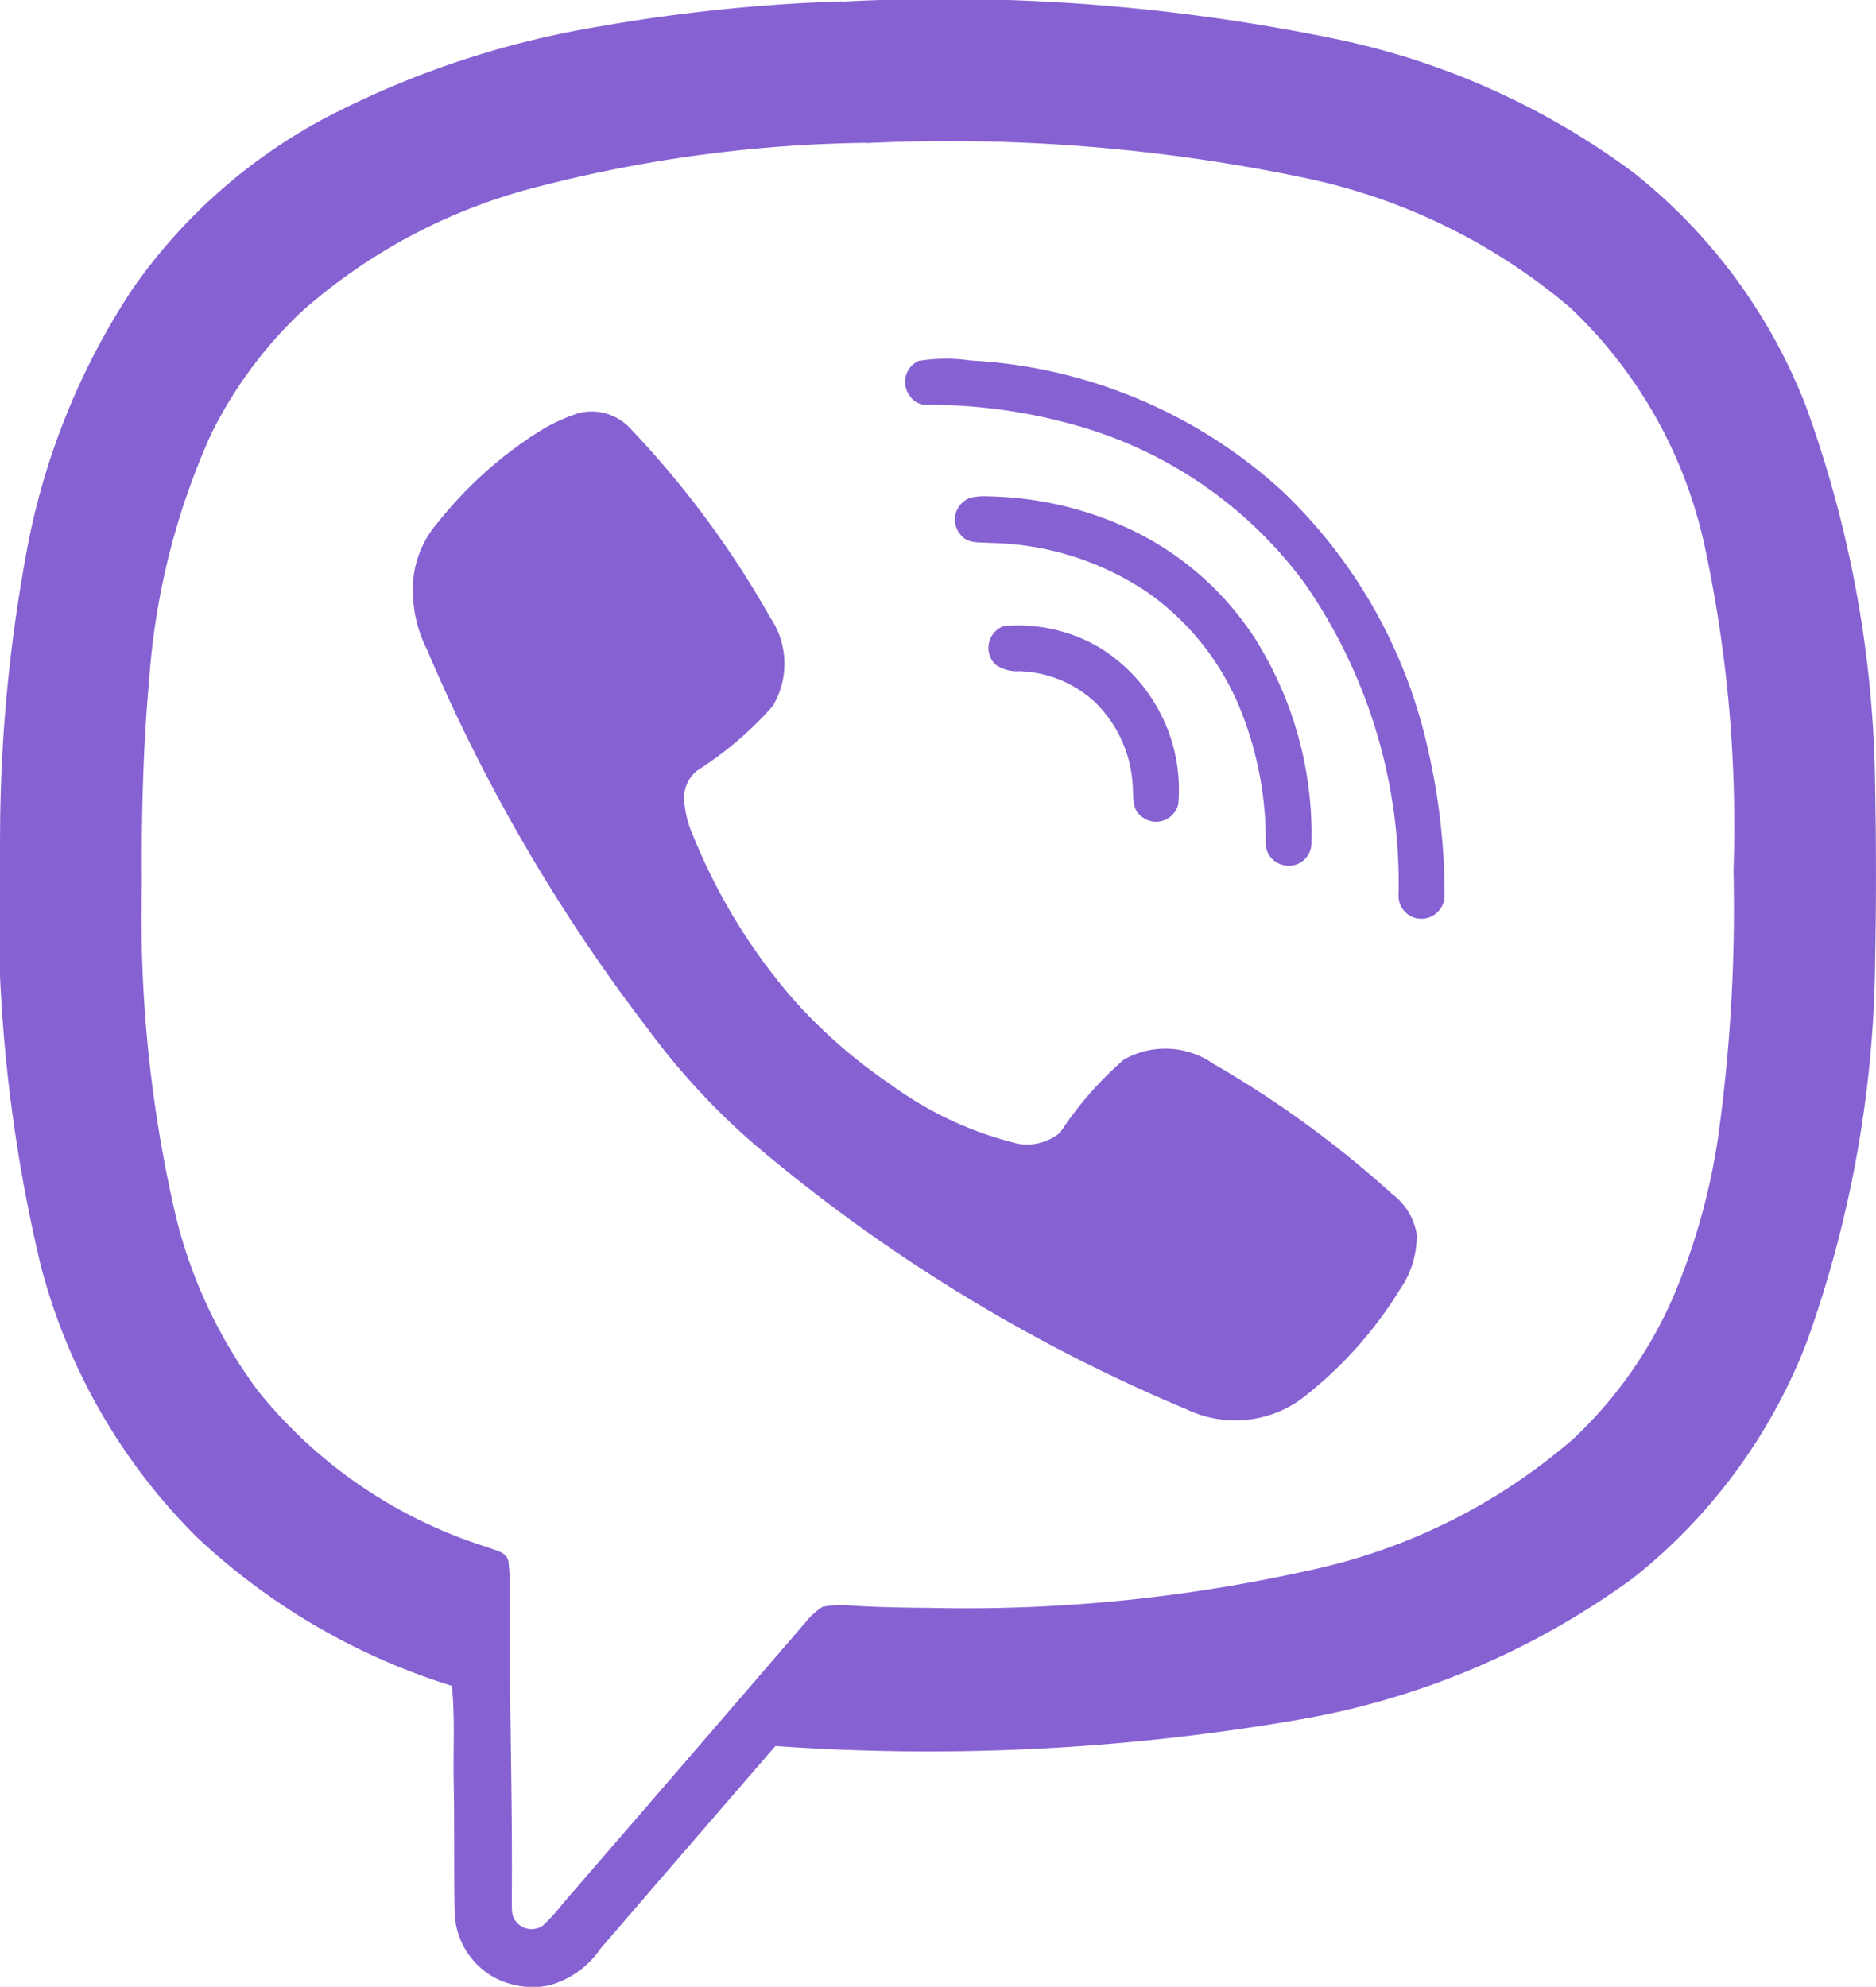
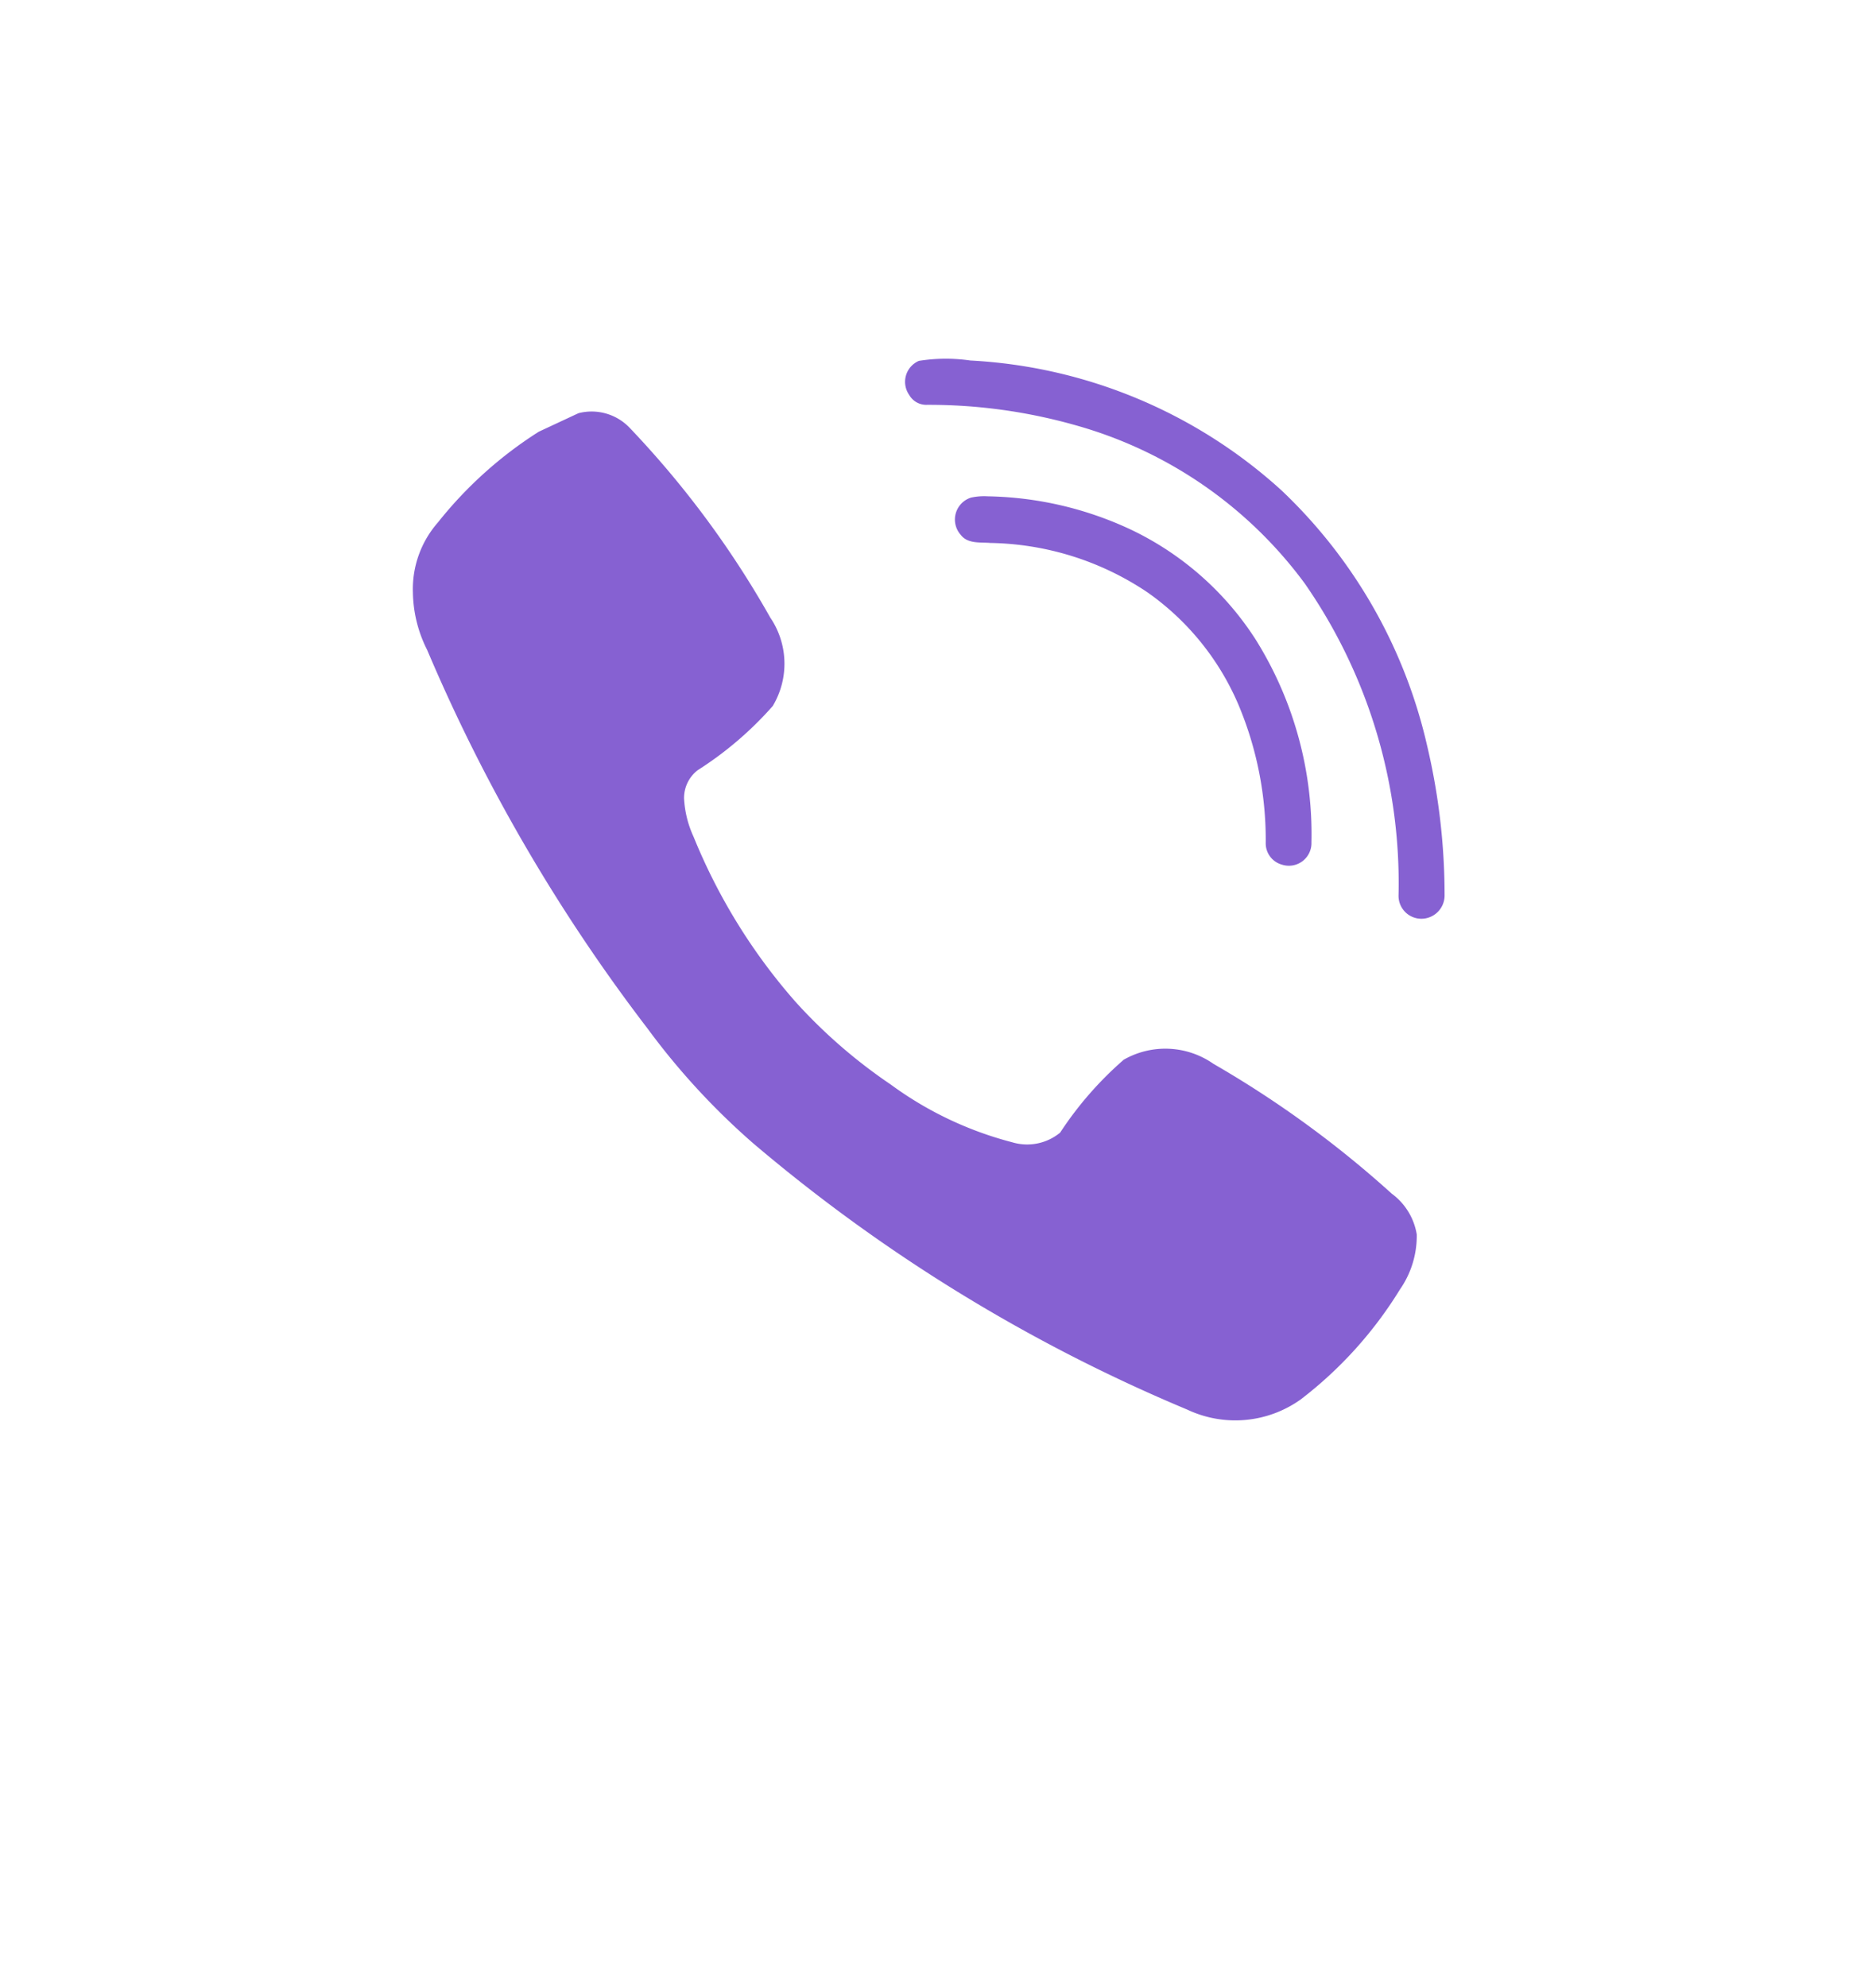
<svg xmlns="http://www.w3.org/2000/svg" width="30" height="31.774" viewBox="0 0 30 31.774">
-   <path d="M114.663,124.207a30.985,30.985,0,0,1,7.873.593,12.1,12.1,0,0,1,4.783,2.144,8.845,8.845,0,0,1,2.746,3.715,18.343,18.343,0,0,1,1.115,6.153q.025,1.35,0,2.7a18.586,18.586,0,0,1-1.093,6.127,8.894,8.894,0,0,1-2.778,3.778,12.693,12.693,0,0,1-5.435,2.28,34.74,34.74,0,0,1-8.281.406q-1.4,1.619-2.8,3.244a1.45,1.45,0,0,1-.838.589,1.311,1.311,0,0,1-.857-.131,1.229,1.229,0,0,1-.635-1.051c-.013-.7,0-1.394-.015-2.091-.009-.508.022-1.016-.028-1.522a10.5,10.5,0,0,1-4.081-2.38,9.5,9.5,0,0,1-2.494-4.342,24.66,24.66,0,0,1-.651-6.863,24.983,24.983,0,0,1,.4-4.416,11.329,11.329,0,0,1,1.714-4.331,8.8,8.8,0,0,1,3.044-2.719,14.587,14.587,0,0,1,4.434-1.487,27.246,27.246,0,0,1,3.872-.4m.389,2.262a22.058,22.058,0,0,0-5.242.7,9.04,9.04,0,0,0-3.8,2.01,6.874,6.874,0,0,0-1.437,1.951,11.481,11.481,0,0,0-.989,3.922c-.1,1.095-.125,2.195-.117,3.294a21.059,21.059,0,0,0,.547,5.307,7.784,7.784,0,0,0,1.312,2.778,7.634,7.634,0,0,0,3.677,2.5c.119.052.3.071.326.227a3.984,3.984,0,0,1,.022.573c-.01,1.612.045,3.223.031,4.835.007.113-.018.246.062.34a.316.316,0,0,0,.434.074,3.19,3.19,0,0,0,.33-.364q1.94-2.243,3.875-4.491a1.131,1.131,0,0,1,.27-.244,1.564,1.564,0,0,1,.452-.02c.418.027.836.034,1.254.037a25.161,25.161,0,0,0,6.077-.6,9.453,9.453,0,0,0,4.219-2.1,6.869,6.869,0,0,0,1.622-2.324,10.463,10.463,0,0,0,.692-2.475,26.464,26.464,0,0,0,.25-4.289,21.27,21.27,0,0,0-.47-5.234,7.394,7.394,0,0,0-2.136-3.766,9.562,9.562,0,0,0-4.279-2.086A27.743,27.743,0,0,0,115.052,126.469Z" transform="translate(-101.193 -124.181)" fill="#8661d2" />
  <path d="M412.762,247.609a2.726,2.726,0,0,1,.823-.006,8.017,8.017,0,0,1,4.975,2.076,8.108,8.108,0,0,1,2.33,4.085,10.412,10.412,0,0,1,.279,2.383.373.373,0,0,1-.336.382.366.366,0,0,1-.4-.383,8.4,8.4,0,0,0-1.5-4.977,6.836,6.836,0,0,0-3.656-2.528,8.6,8.6,0,0,0-2.386-.329.313.313,0,0,1-.284-.159A.365.365,0,0,1,412.762,247.609Z" transform="translate(-398.068 -241.838)" fill="#8661d2" />
-   <path d="M245.9,265.9a.84.84,0,0,1,.81.224,15.243,15.243,0,0,1,2.257,3.043,1.315,1.315,0,0,1,.04,1.416,5.616,5.616,0,0,1-1.2,1.026.562.562,0,0,0-.218.452,1.673,1.673,0,0,0,.152.612,9.284,9.284,0,0,0,1.634,2.644,8.371,8.371,0,0,0,1.517,1.317,5.7,5.7,0,0,0,1.944.925.829.829,0,0,0,.767-.154,5.648,5.648,0,0,1,1.017-1.166,1.342,1.342,0,0,1,1.435.066,16.657,16.657,0,0,1,2.851,2.076,1.012,1.012,0,0,1,.4.652,1.5,1.5,0,0,1-.269.88,6.484,6.484,0,0,1-1.587,1.759,1.8,1.8,0,0,1-1.815.162,26.521,26.521,0,0,1-6.94-4.258,11.376,11.376,0,0,1-1.693-1.84,27.752,27.752,0,0,1-3.521-6.05,2.1,2.1,0,0,1-.228-.921,1.613,1.613,0,0,1,.4-1.118,6.505,6.505,0,0,1,1.613-1.451A2.827,2.827,0,0,1,245.9,265.9Z" transform="translate(-236.65 -259.292)" fill="#8661d2" />
+   <path d="M245.9,265.9a.84.84,0,0,1,.81.224,15.243,15.243,0,0,1,2.257,3.043,1.315,1.315,0,0,1,.04,1.416,5.616,5.616,0,0,1-1.2,1.026.562.562,0,0,0-.218.452,1.673,1.673,0,0,0,.152.612,9.284,9.284,0,0,0,1.634,2.644,8.371,8.371,0,0,0,1.517,1.317,5.7,5.7,0,0,0,1.944.925.829.829,0,0,0,.767-.154,5.648,5.648,0,0,1,1.017-1.166,1.342,1.342,0,0,1,1.435.066,16.657,16.657,0,0,1,2.851,2.076,1.012,1.012,0,0,1,.4.652,1.5,1.5,0,0,1-.269.88,6.484,6.484,0,0,1-1.587,1.759,1.8,1.8,0,0,1-1.815.162,26.521,26.521,0,0,1-6.94-4.258,11.376,11.376,0,0,1-1.693-1.84,27.752,27.752,0,0,1-3.521-6.05,2.1,2.1,0,0,1-.228-.921,1.613,1.613,0,0,1,.4-1.118,6.505,6.505,0,0,1,1.613-1.451Z" transform="translate(-236.65 -259.292)" fill="#8661d2" />
  <path d="M430.119,294.96a.979.979,0,0,1,.265-.021,5.609,5.609,0,0,1,2.3.536,4.851,4.851,0,0,1,1.98,1.742,5.871,5.871,0,0,1,.9,3.257.361.361,0,0,1-.47.356.354.354,0,0,1-.261-.355,5.579,5.579,0,0,0-.435-2.2,4.217,4.217,0,0,0-1.456-1.8,4.633,4.633,0,0,0-2.513-.79c-.16-.014-.359.017-.471-.127A.368.368,0,0,1,430.119,294.96Z" transform="translate(-414.592 -287.002)" fill="#8661d2" />
-   <path d="M441.484,339.33a2.565,2.565,0,0,1,1.551.351,2.672,2.672,0,0,1,1.246,2.494.365.365,0,0,1-.614.176c-.118-.1-.1-.264-.113-.4a2.014,2.014,0,0,0-.6-1.4,1.856,1.856,0,0,0-1.213-.5.605.605,0,0,1-.376-.1A.372.372,0,0,1,441.484,339.33Z" transform="translate(-425.438 -329.317)" fill="#8661d2" />
</svg>